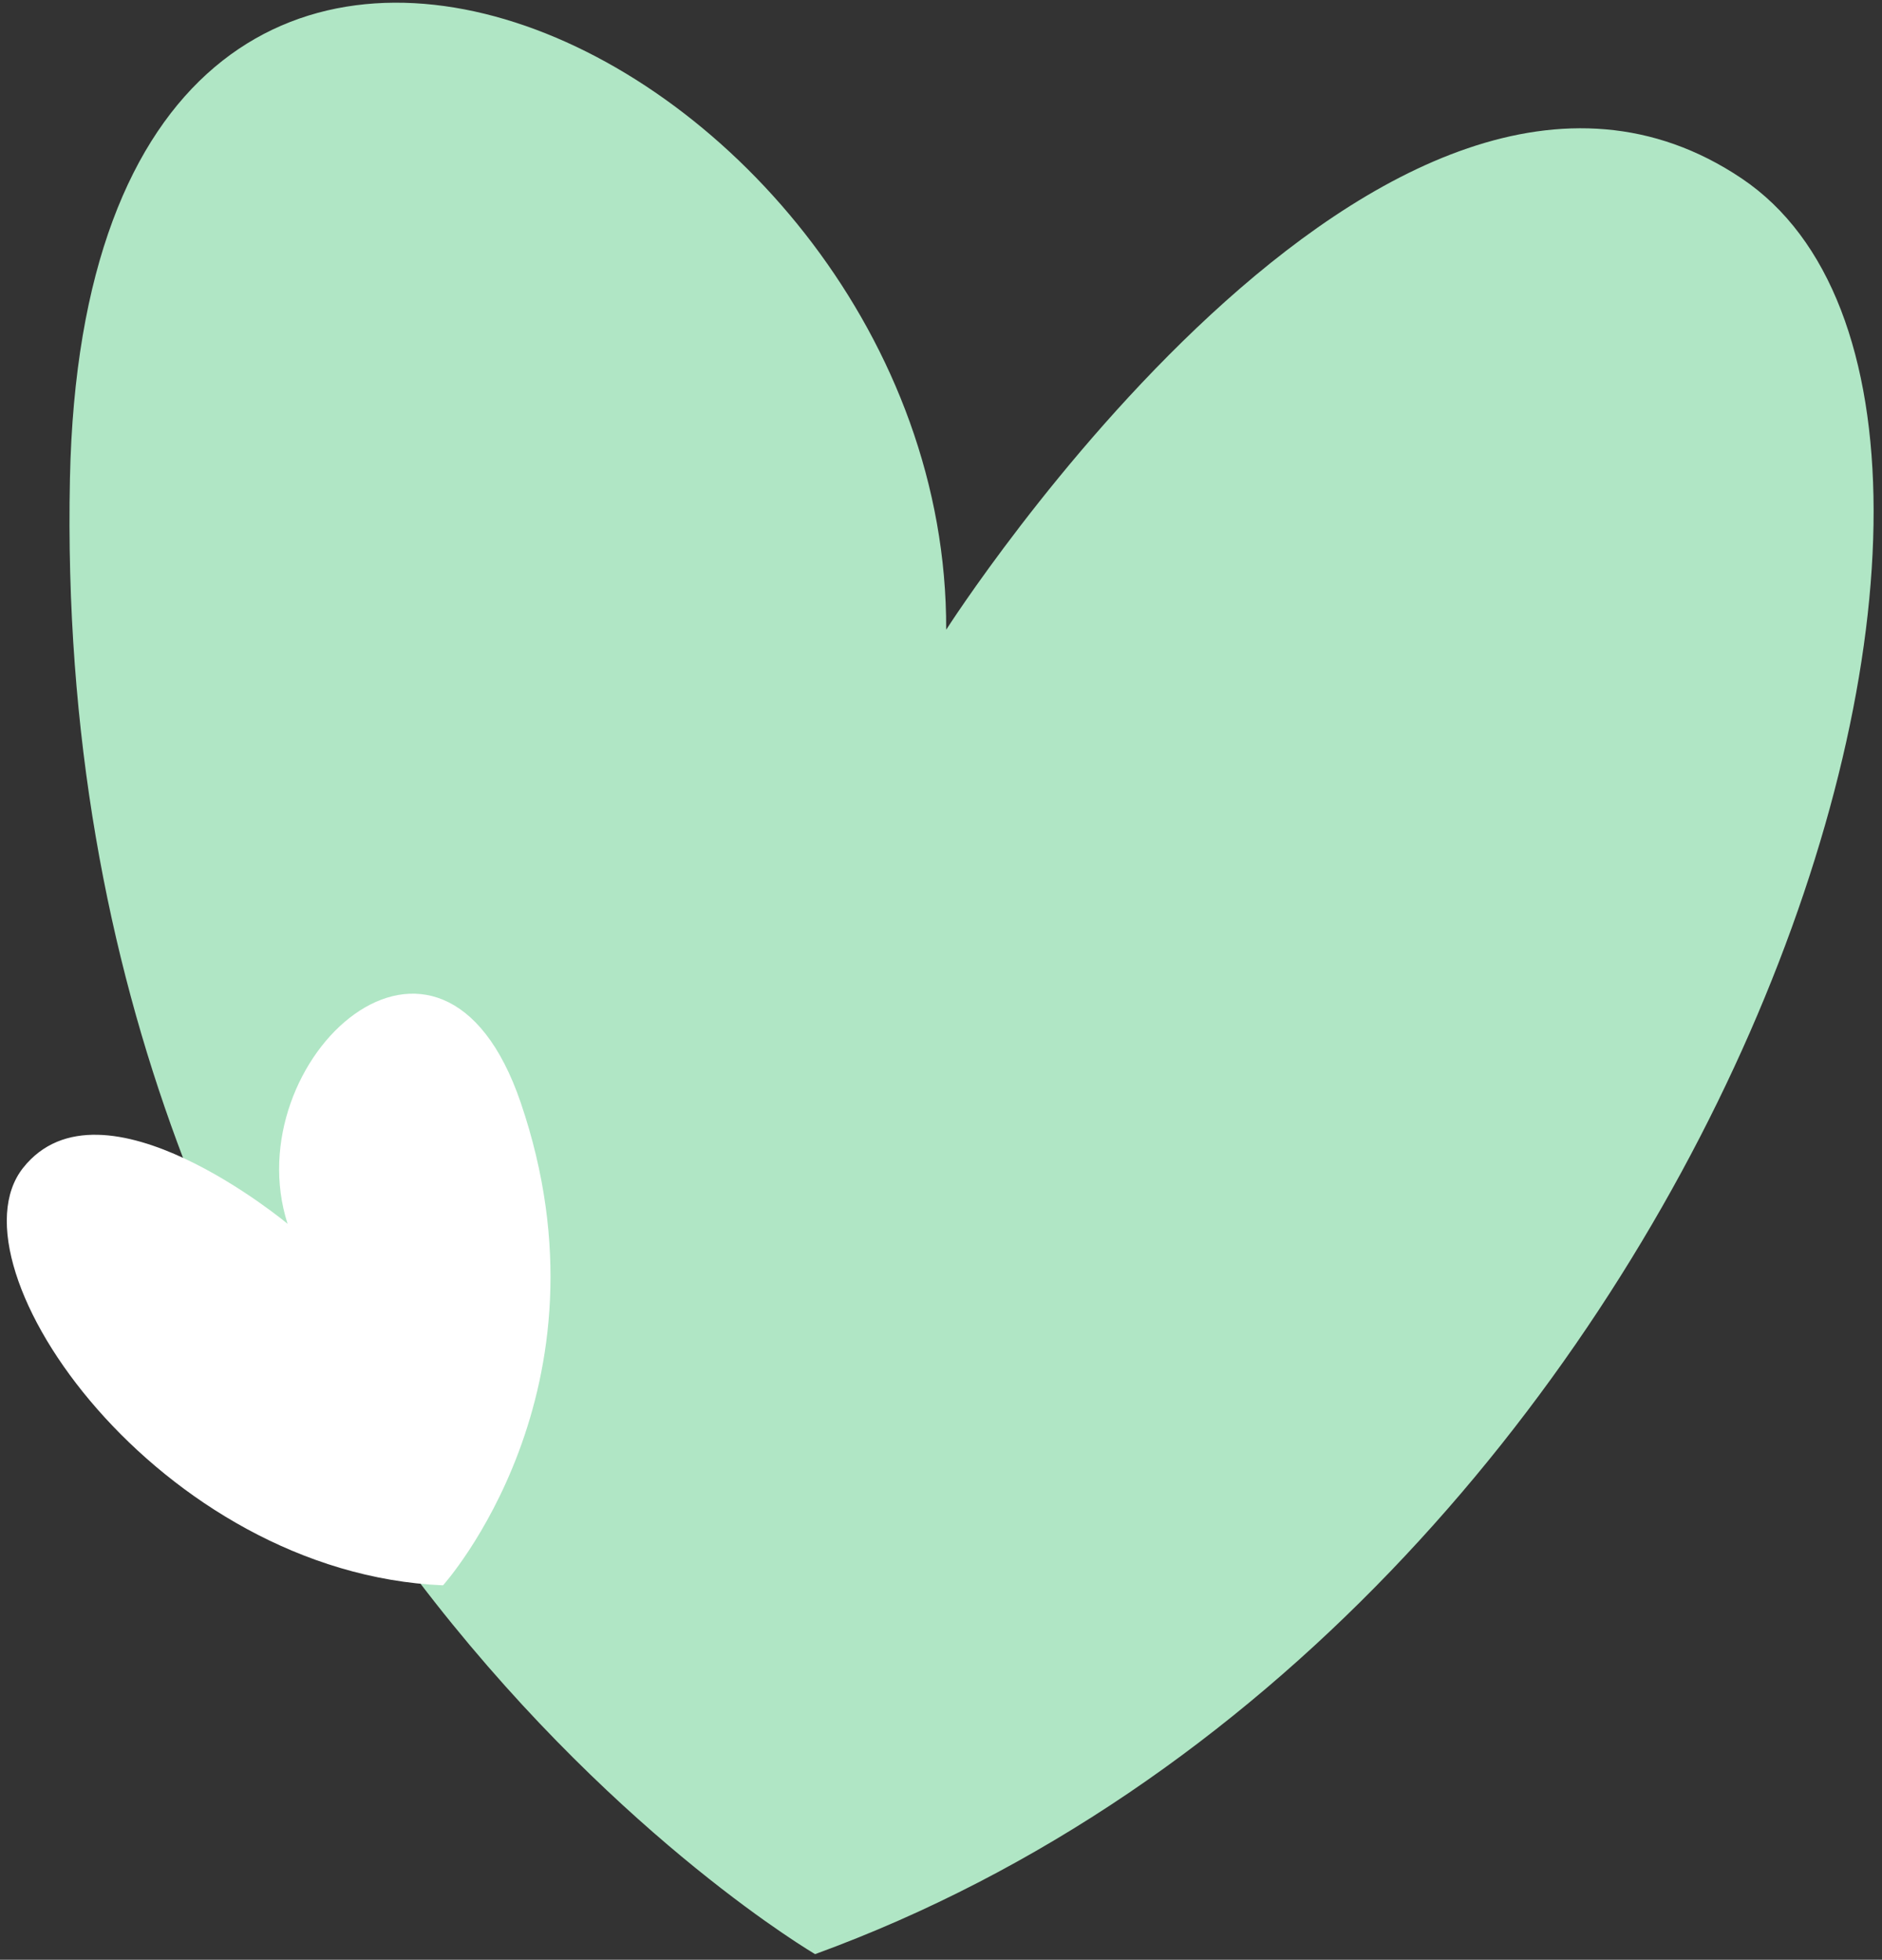
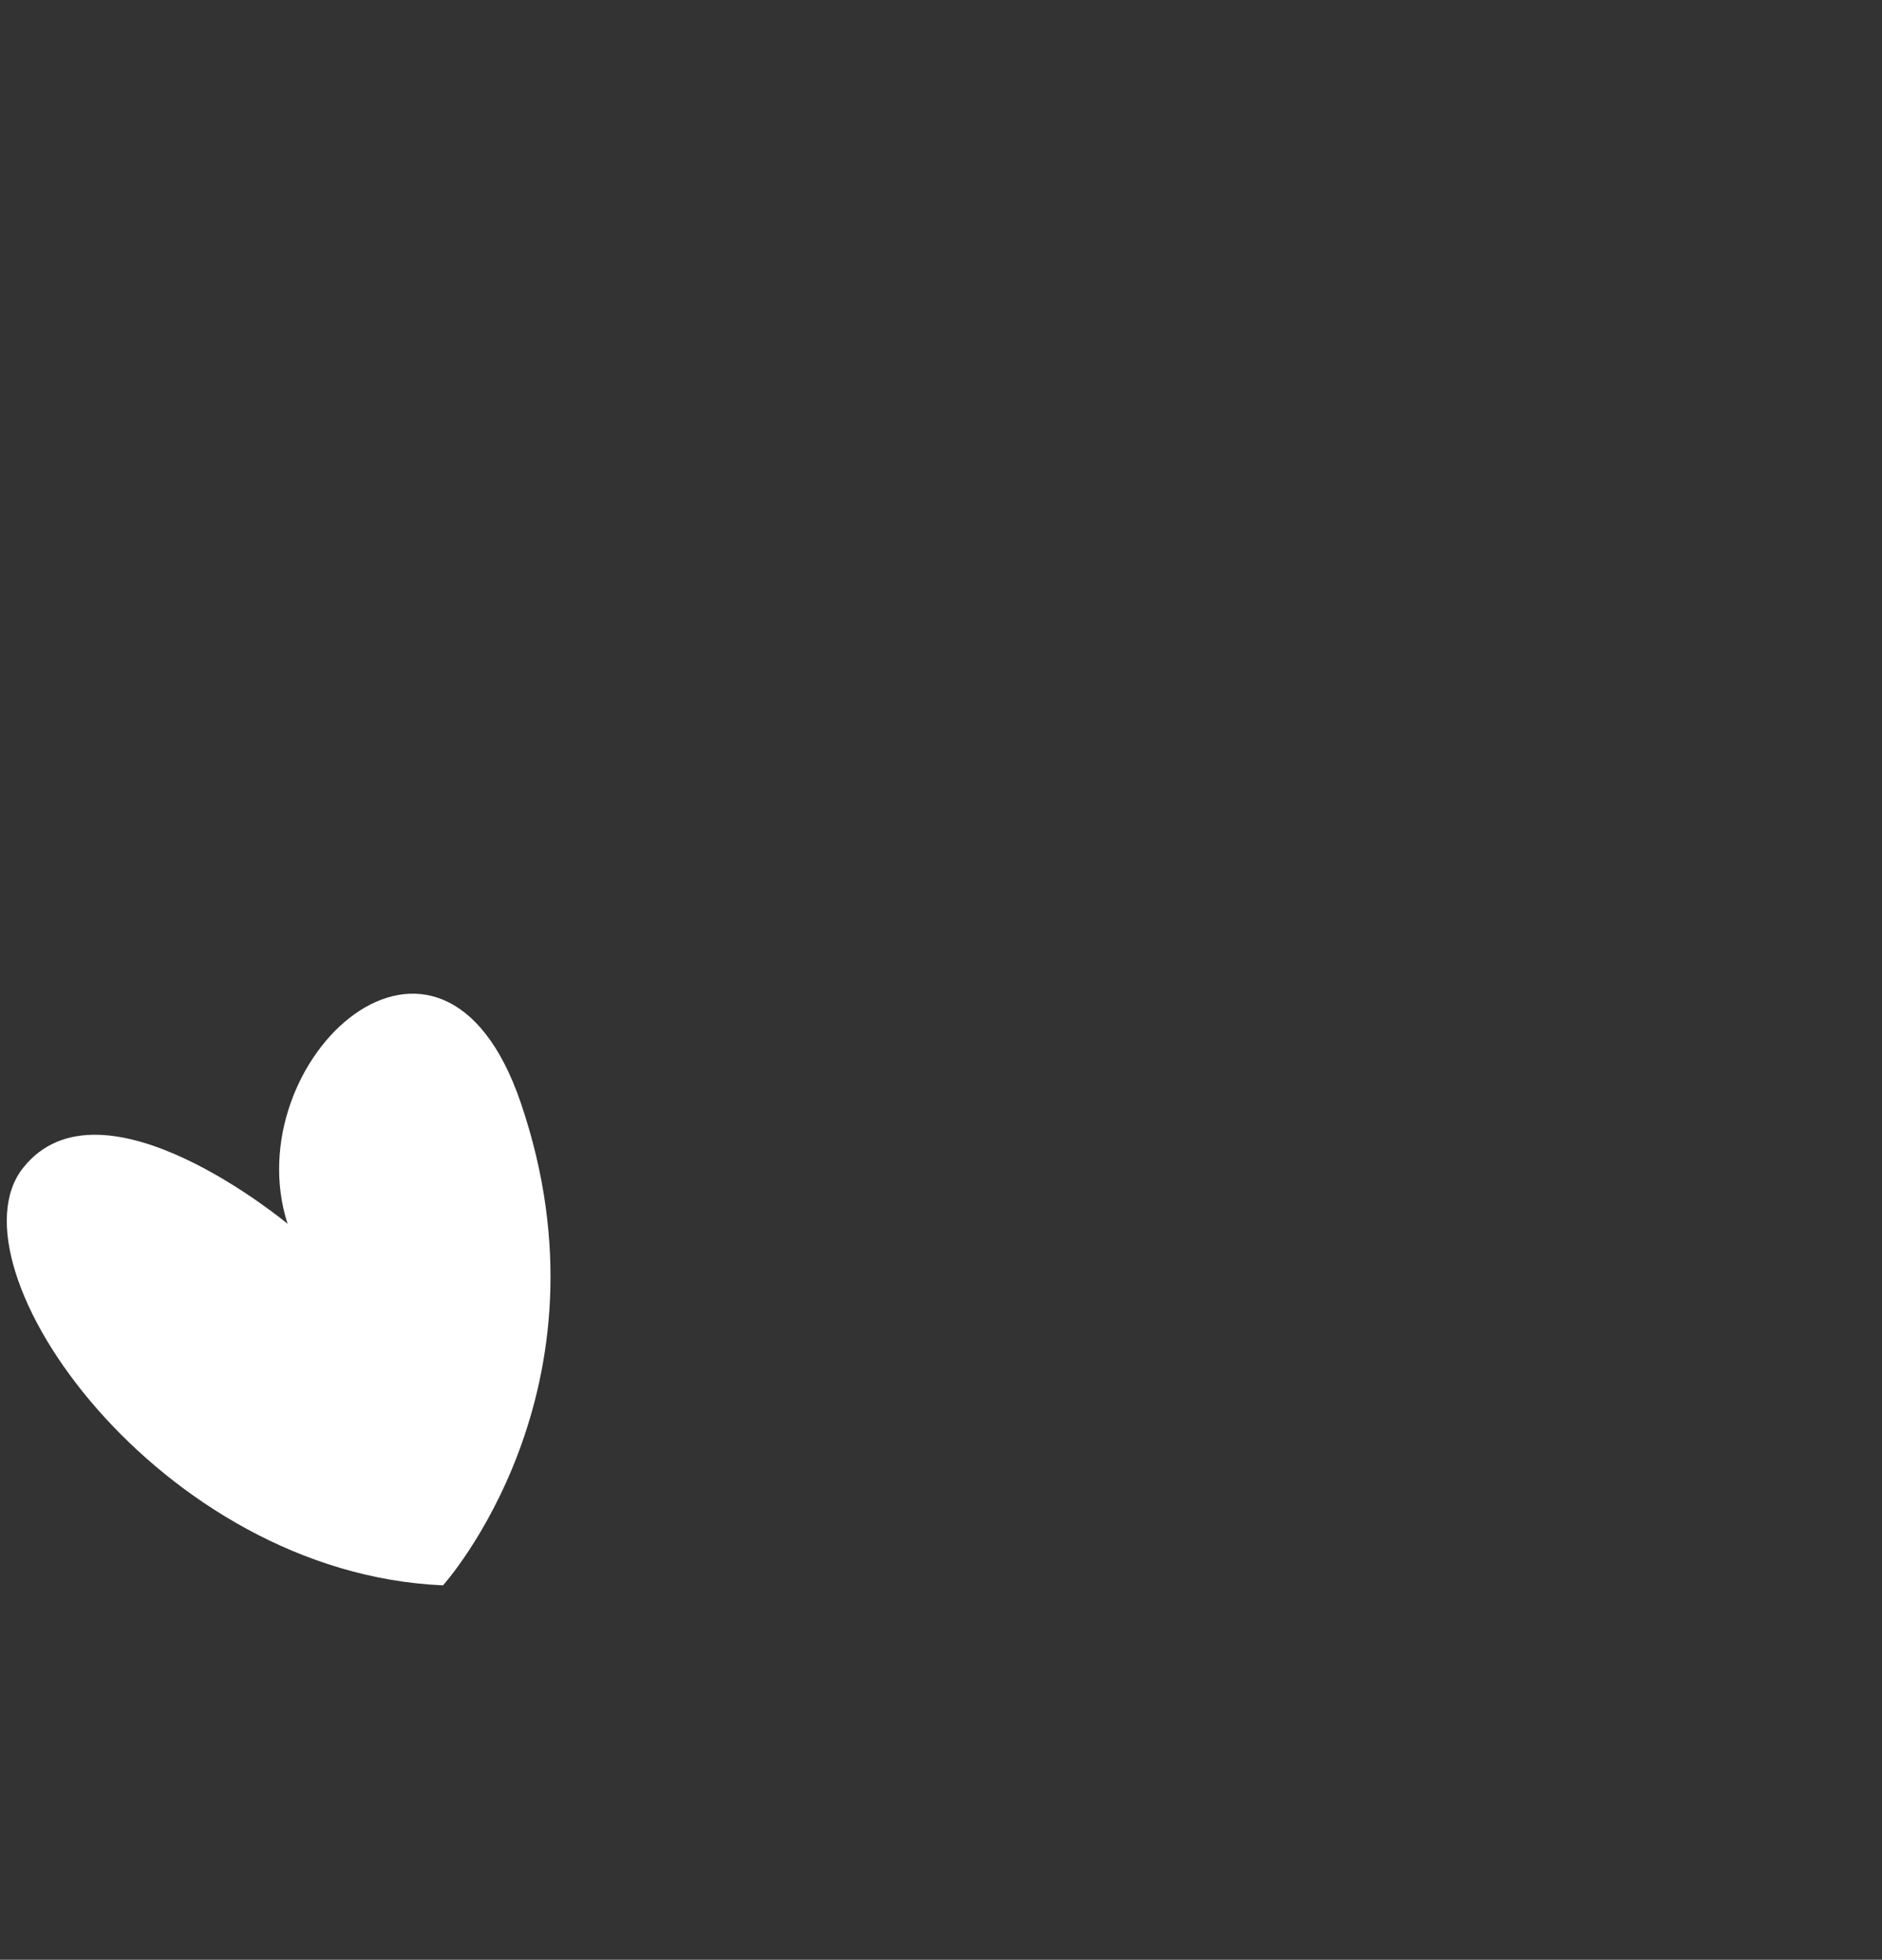
<svg xmlns="http://www.w3.org/2000/svg" width="217" height="226" fill="none">
  <rect width="100%" height="100%" fill="#333333" stroke="none" />
  <g clip-path="url(#a)">
-     <path fill="#B0E6C5" d="M109.095 72.624s50.799-79.573 91.735-52.04c40.937 27.531-2.828 166.799-106.844 204.767 0 0-88.401-51.645-85.921-170.182C10.087-41.404 109.334 5.73 109.097 72.605" />
    <path fill="#fff" d="M33.161 141.132S11.735 123.254 2.67 134.67c-9.065 11.416 15.723 46.757 48.411 48.152 0 0 20.27-22.463 8.966-55.648-9.209-27.036-32.94-4.872-26.89 13.951" />
  </g>
  <defs>
    <clipPath id="a">
      <path fill="#fff" d="M0 0h217v226H0z" />
    </clipPath>
  </defs>
</svg>